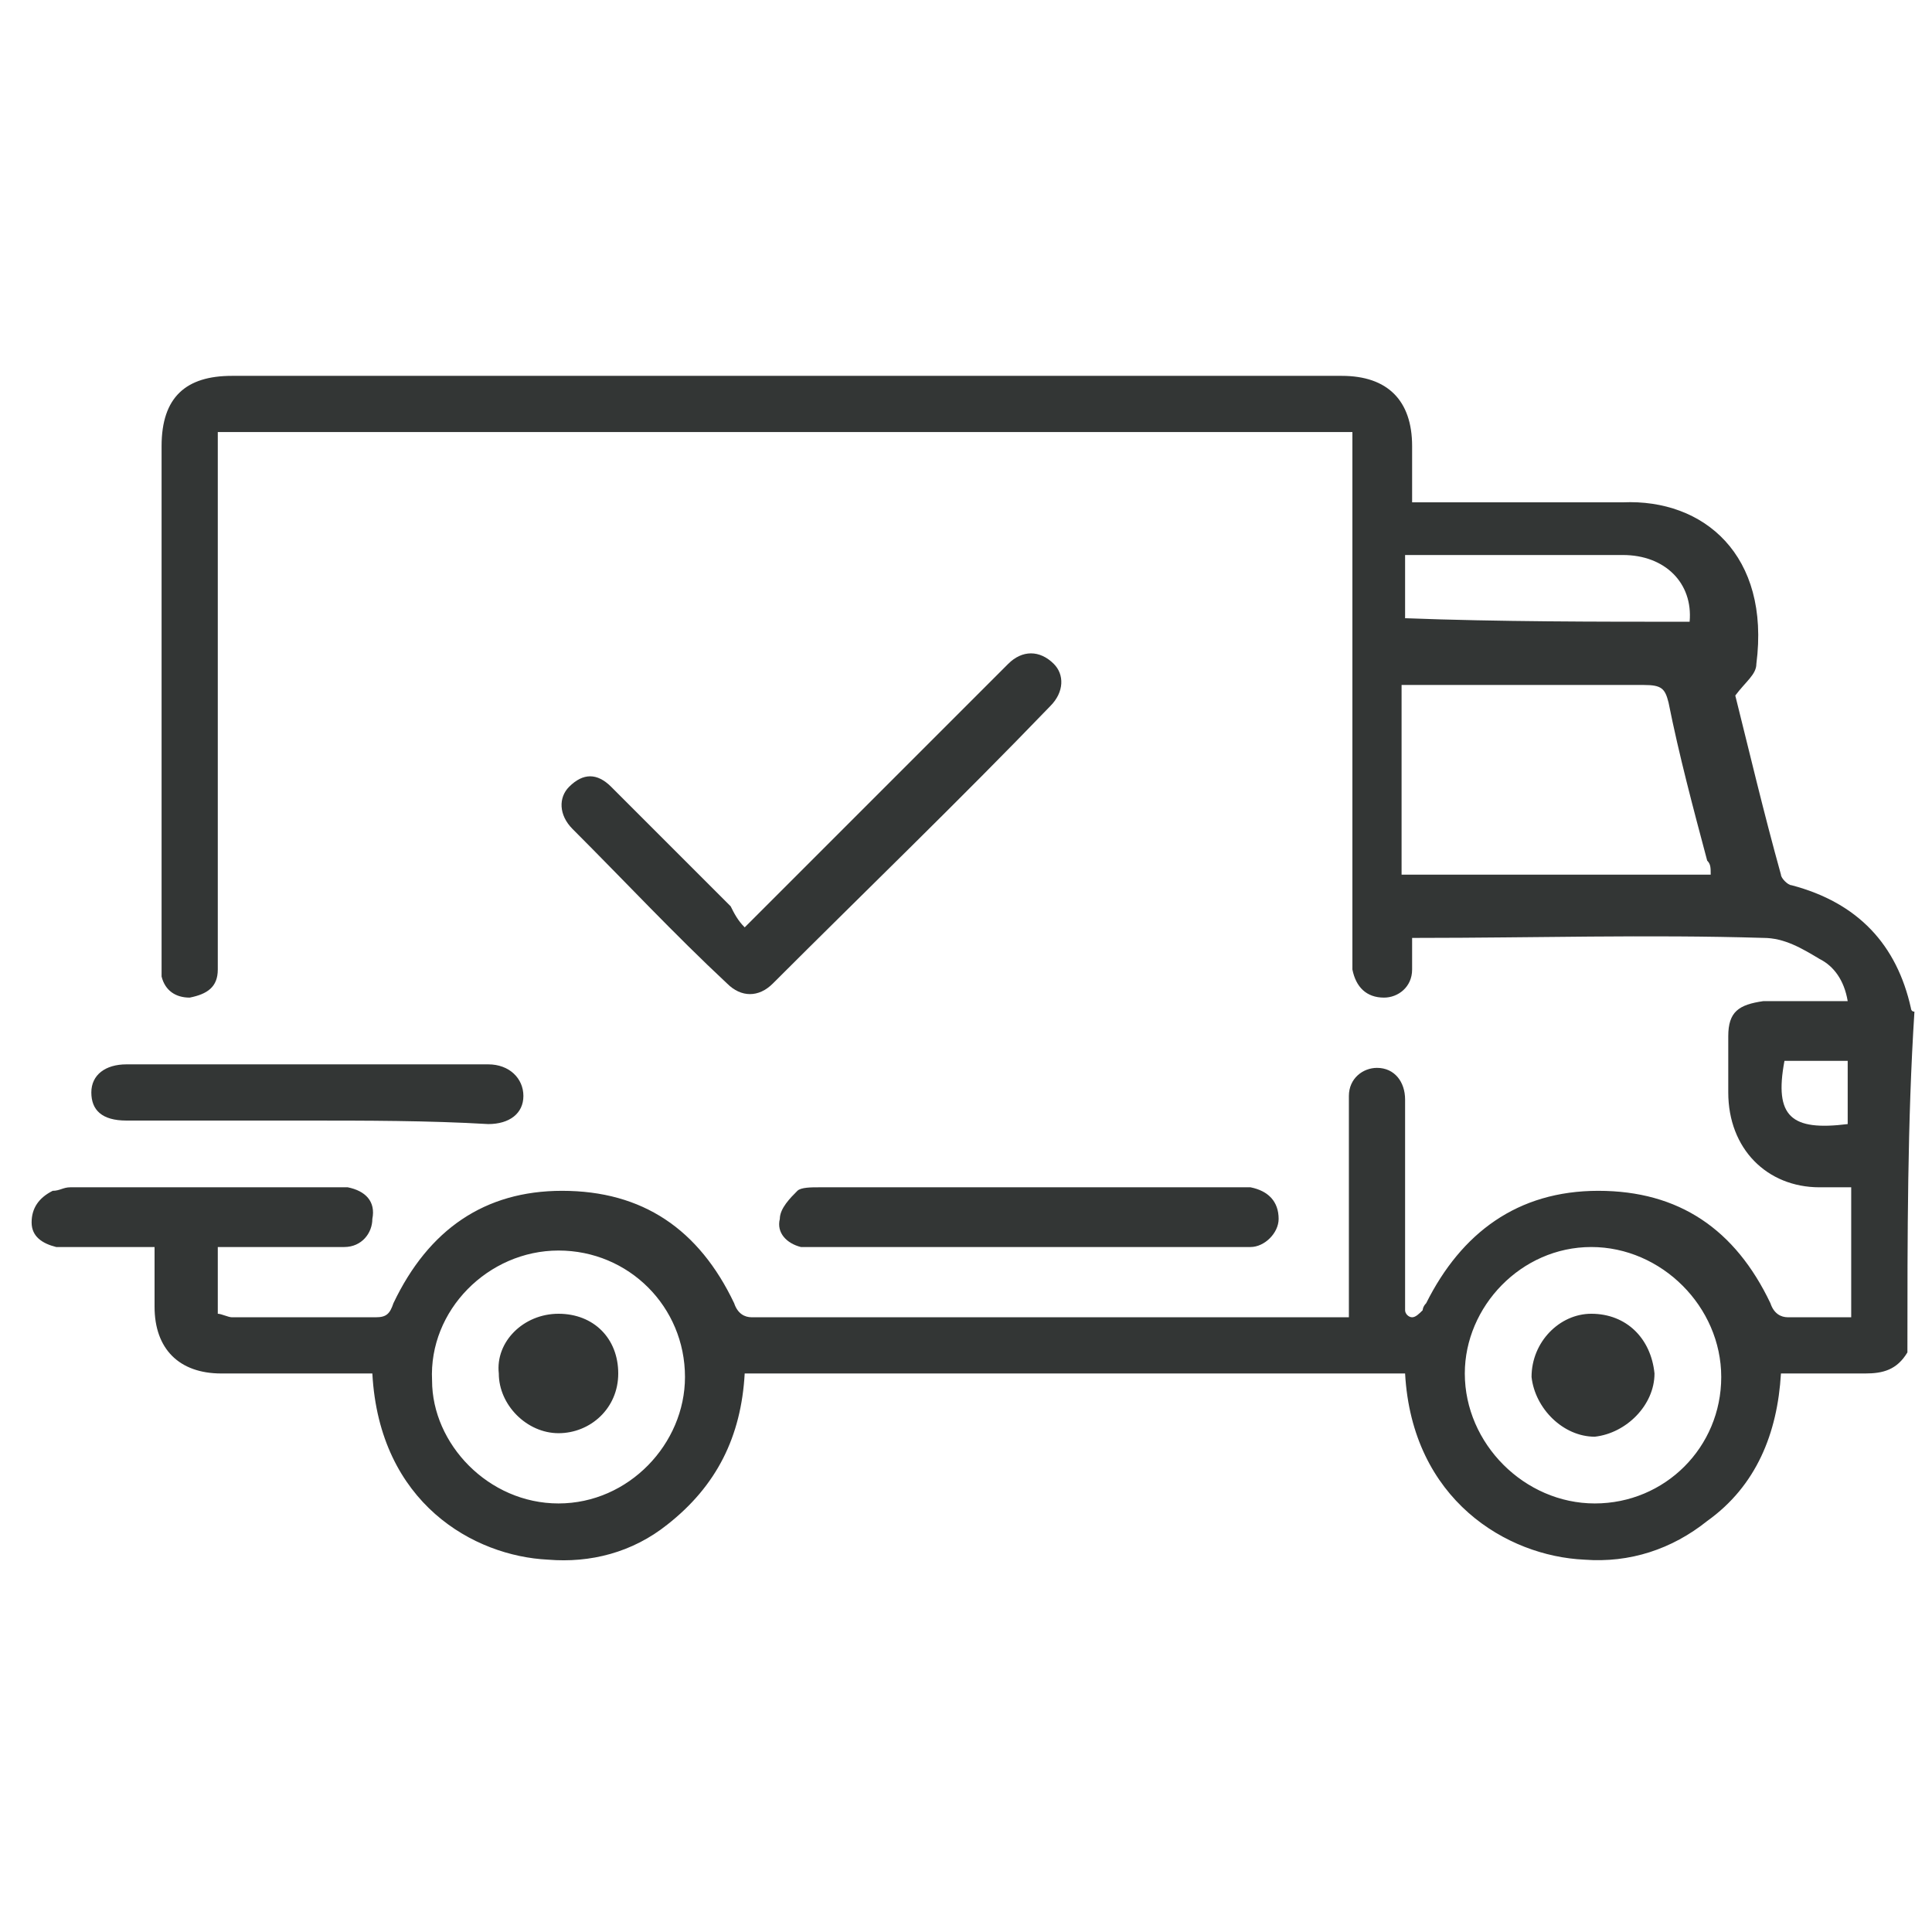
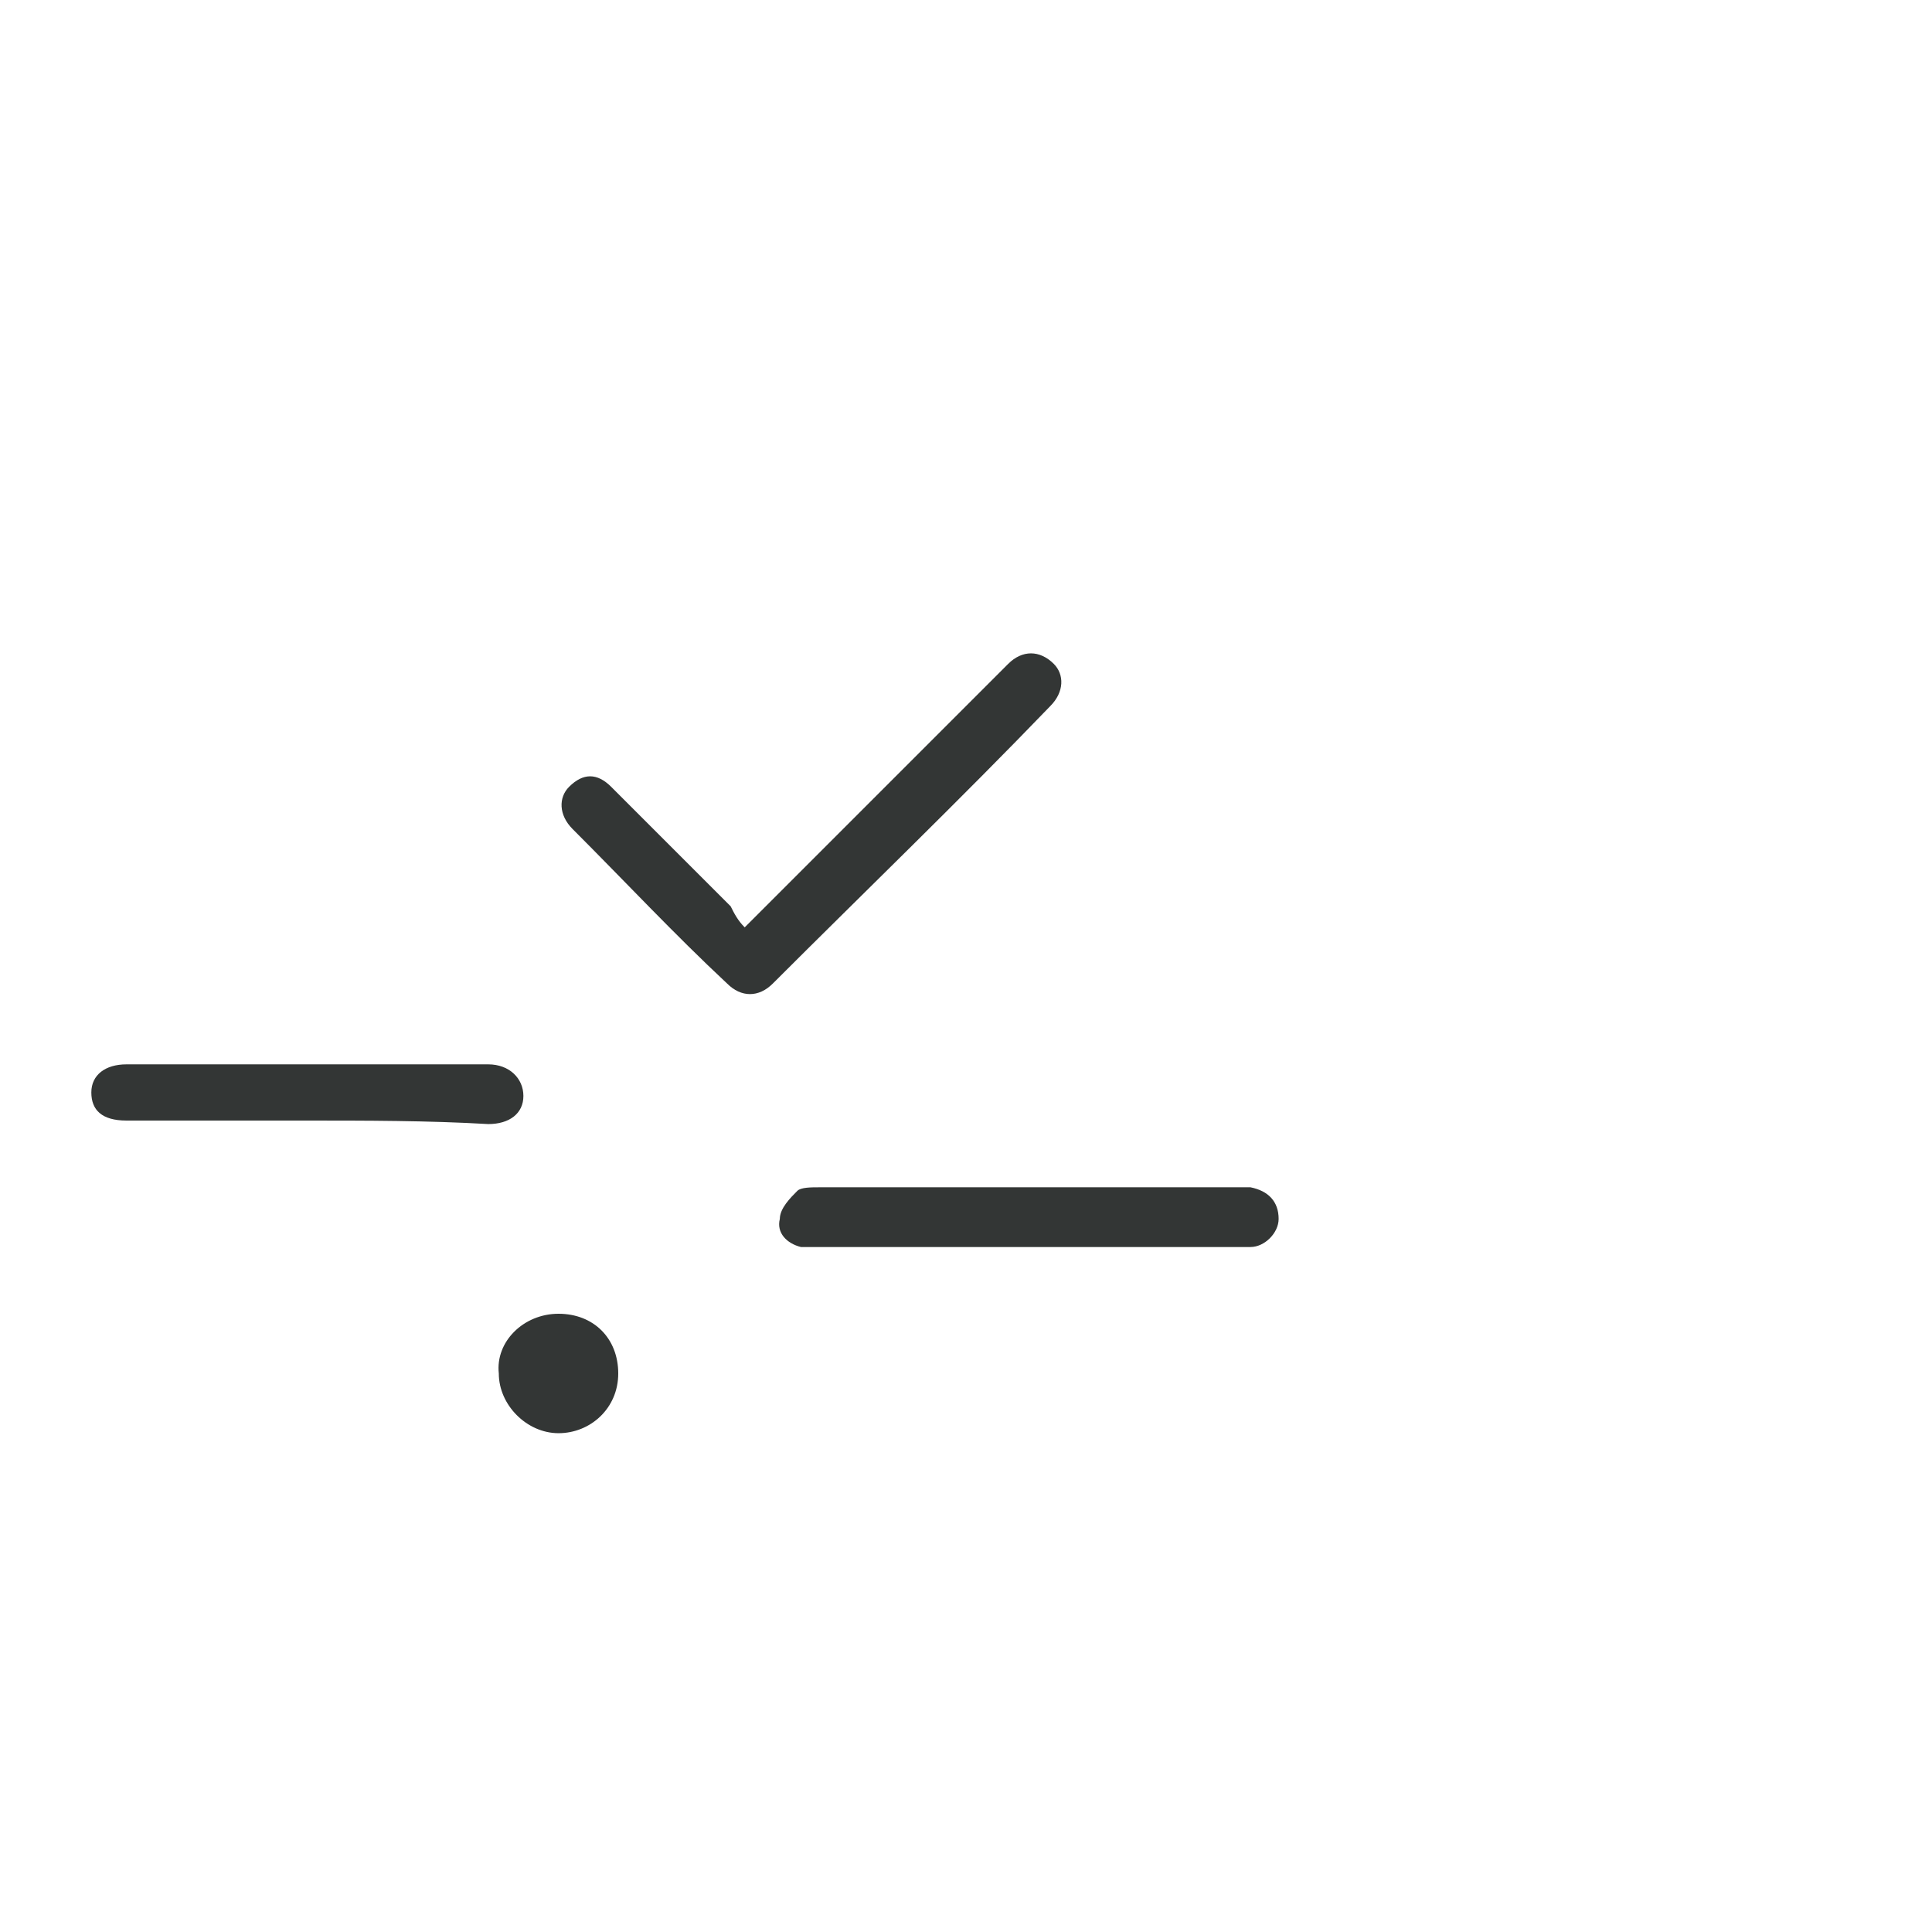
<svg xmlns="http://www.w3.org/2000/svg" width="55" height="55" viewBox="0 0 55 55" fill="none">
-   <path d="M54.3 38.5C54 39 53.6 39.1 53.1 39.1C52.3 39.1 51.5 39.1 50.7 39.1C50.6 40.8 50 42.3 48.6 43.3C47.6 44.1 46.4 44.5 45.1 44.4C42.9 44.3 40.2 42.7 40 39.1C33.7 39.1 27.5 39.1 21.2 39.1C21.1 40.9 20.4 42.3 19 43.4C18 44.2 16.8 44.5 15.6 44.4C13.5 44.3 10.8 42.8 10.6 39.1C10.4 39.1 10.2 39.1 10.1 39.1C8.8 39.1 7.6 39.1 6.3 39.1C5.1 39.1 4.4 38.4 4.4 37.2C4.4 36.7 4.4 36.1 4.4 35.5C3.6 35.5 2.9 35.5 2.2 35.5C2 35.5 1.8 35.5 1.6 35.5C1.2 35.4 0.9 35.2 0.9 34.8C0.9 34.4 1.1 34.1 1.5 33.9C1.7 33.9 1.8 33.8 2 33.8C4.5 33.8 7 33.8 9.5 33.8C9.6 33.8 9.7 33.8 9.9 33.8C10.4 33.9 10.7 34.2 10.6 34.7C10.6 35.1 10.3 35.5 9.8 35.5C8.8 35.5 7.8 35.5 6.8 35.5C6.6 35.5 6.4 35.5 6.2 35.5C6.2 36.1 6.2 36.7 6.2 37.4C6.3 37.4 6.5 37.5 6.6 37.5C8 37.5 9.3 37.5 10.7 37.5C11 37.5 11.1 37.4 11.2 37.1C12.2 35 13.8 33.9 16 33.9C18.3 33.9 19.9 35 20.9 37.1C21 37.4 21.2 37.5 21.4 37.5C26.9 37.5 32.4 37.5 38 37.5C38.1 37.5 38.2 37.5 38.4 37.5C38.4 37.3 38.4 37.1 38.4 36.9C38.4 35.1 38.4 33.4 38.4 31.6C38.4 31.5 38.4 31.3 38.4 31.2C38.4 30.7 38.8 30.4 39.2 30.4C39.7 30.4 40 30.8 40 31.3C40 33.2 40 35.1 40 36.9C40 37 40 37.2 40 37.3C40 37.4 40.1 37.5 40.2 37.5C40.3 37.5 40.4 37.4 40.5 37.3C40.5 37.3 40.5 37.2 40.6 37.1C41.6 35.1 43.2 33.9 45.5 33.9C47.8 33.9 49.4 35 50.4 37.1C50.5 37.4 50.7 37.5 50.9 37.5C51.5 37.5 52 37.5 52.7 37.5C52.7 36.3 52.7 35.1 52.7 33.8C52.4 33.8 52.1 33.8 51.8 33.8C50.3 33.8 49.2 32.7 49.2 31.1C49.2 30.6 49.2 30 49.2 29.5C49.2 28.8 49.5 28.6 50.2 28.5C51 28.5 51.8 28.5 52.6 28.5C52.5 27.9 52.2 27.5 51.8 27.3C51.3 27 50.8 26.7 50.2 26.7C46.9 26.6 43.6 26.7 40.4 26.7C40.3 26.7 40.3 26.7 40.2 26.7C40.2 27 40.2 27.3 40.2 27.6C40.2 28.1 39.8 28.4 39.4 28.4C38.9 28.4 38.6 28.1 38.5 27.6C38.5 27.4 38.5 27.3 38.5 27.1C38.5 22.4 38.5 17.7 38.5 13C38.5 12.8 38.5 12.6 38.5 12.3C27.7 12.3 17 12.3 6.2 12.3C6.2 12.5 6.2 12.7 6.2 12.9C6.2 17.6 6.2 22.3 6.2 27.1C6.2 27.3 6.2 27.4 6.2 27.6C6.2 28.1 5.9 28.3 5.4 28.4C5 28.4 4.7 28.2 4.6 27.8C4.6 27.6 4.6 27.4 4.6 27.2C4.6 22.4 4.6 17.5 4.6 12.7C4.6 11.3 5.3 10.7 6.6 10.7C17.1 10.7 27.7 10.7 38.2 10.7C39.5 10.7 40.2 11.4 40.2 12.7C40.2 13.2 40.2 13.7 40.2 14.3C40.4 14.3 40.6 14.3 40.8 14.3C42.6 14.3 44.4 14.3 46.2 14.3C48.5 14.2 50.4 15.8 50 18.9C50 19.2 49.7 19.4 49.4 19.8C49.8 21.4 50.2 23.1 50.7 24.9C50.7 25 50.9 25.2 51 25.2C52.9 25.7 54 26.9 54.4 28.7C54.4 28.7 54.4 28.8 54.5 28.8C54.3 31.9 54.3 35.2 54.3 38.5ZM48.7 24.9C48.7 24.7 48.7 24.6 48.6 24.5C48.2 23 47.8 21.5 47.5 20C47.4 19.6 47.3 19.5 46.8 19.5C44.7 19.5 42.6 19.5 40.4 19.5C40.2 19.5 40.1 19.5 39.9 19.5C39.9 21.3 39.9 23.1 39.9 24.9C42.9 24.9 45.8 24.9 48.7 24.9ZM45.4 42.8C47.4 42.8 49 41.2 49 39.2C49 37.2 47.3 35.5 45.3 35.5C43.3 35.5 41.7 37.2 41.7 39.1C41.7 41.1 43.4 42.8 45.4 42.8ZM15.9 42.8C17.9 42.8 19.5 41.1 19.5 39.2C19.5 37.2 17.9 35.6 15.9 35.6C13.9 35.6 12.2 37.3 12.3 39.3C12.3 41.1 13.9 42.8 15.9 42.8ZM48.1 17.7C48.2 16.6 47.4 15.8 46.2 15.8C44.3 15.8 42.3 15.8 40.4 15.8C40.3 15.8 40.2 15.8 40 15.8C40 16.4 40 17 40 17.6C42.7 17.7 45.4 17.7 48.1 17.7ZM52.6 32C52.6 31.4 52.6 30.8 52.6 30.2C52 30.2 51.4 30.2 50.8 30.2C50.5 31.8 51 32.2 52.6 32Z" fill="#333635" />
  <path d="M21.2 26.4C23.4 24.2 25.4 22.2 27.5 20.1C27.9 19.7 28.3 19.3 28.7 18.9C29.1 18.5 29.6 18.5 30 18.9C30.3 19.2 30.3 19.7 29.9 20.1C27.3 22.8 24.6 25.4 22 28C21.6 28.4 21.1 28.4 20.7 28C19.2 26.6 17.8 25.1 16.3 23.6C15.9 23.2 15.9 22.7 16.2 22.4C16.6 22 17 22 17.4 22.4C18.5 23.5 19.6 24.6 20.8 25.8C20.9 26 21 26.2 21.2 26.4Z" fill="#333635" />
-   <path d="M29.3 35.5C27.3 35.5 25.4 35.5 23.4 35.5C23.2 35.5 23 35.5 22.8 35.5C22.4 35.4 22.1 35.1 22.2 34.7C22.2 34.4 22.5 34.1 22.7 33.9C22.8 33.8 23.1 33.8 23.3 33.8C27.3 33.8 31.2 33.8 35.2 33.8C35.3 33.8 35.4 33.8 35.6 33.8C36.1 33.9 36.4 34.2 36.4 34.7C36.4 35.1 36 35.5 35.6 35.5C35 35.5 34.3 35.5 33.7 35.5C32.2 35.5 30.7 35.5 29.3 35.5Z" fill="#333635" />
+   <path d="M29.3 35.5C27.3 35.5 25.4 35.5 23.4 35.5C23.2 35.5 23 35.5 22.8 35.5C22.4 35.4 22.1 35.1 22.2 34.7C22.2 34.4 22.5 34.1 22.7 33.9C22.8 33.8 23.1 33.8 23.3 33.8C27.3 33.8 31.2 33.8 35.2 33.8C35.3 33.8 35.4 33.8 35.6 33.8C36.1 33.9 36.4 34.2 36.4 34.7C36.4 35.1 36 35.5 35.6 35.5C35 35.5 34.3 35.5 33.7 35.5C32.2 35.5 30.7 35.5 29.3 35.5" fill="#333635" />
  <path d="M8.7 31.9C7 31.9 5.3 31.9 3.6 31.9C2.9 31.9 2.6 31.6 2.6 31.1C2.6 30.6 3 30.3 3.6 30.3C7 30.3 10.5 30.3 13.9 30.3C14.5 30.3 14.9 30.7 14.9 31.2C14.9 31.7 14.5 32 13.9 32C12.2 31.9 10.4 31.9 8.7 31.9Z" fill="#333635" />
-   <path d="M45.3 37.4C46.3 37.4 47 38.1 47.1 39.1C47.1 40 46.3 40.8 45.4 40.9C44.5 40.9 43.7 40.1 43.6 39.2C43.6 38.2 44.4 37.4 45.3 37.4Z" fill="#333635" />
  <path d="M15.9 37.4C16.9 37.4 17.6 38.1 17.6 39.1C17.6 40.1 16.8 40.8 15.9 40.8C15 40.8 14.2 40 14.2 39.1C14.1 38.2 14.9 37.4 15.9 37.4Z" fill="#333635" />
</svg>